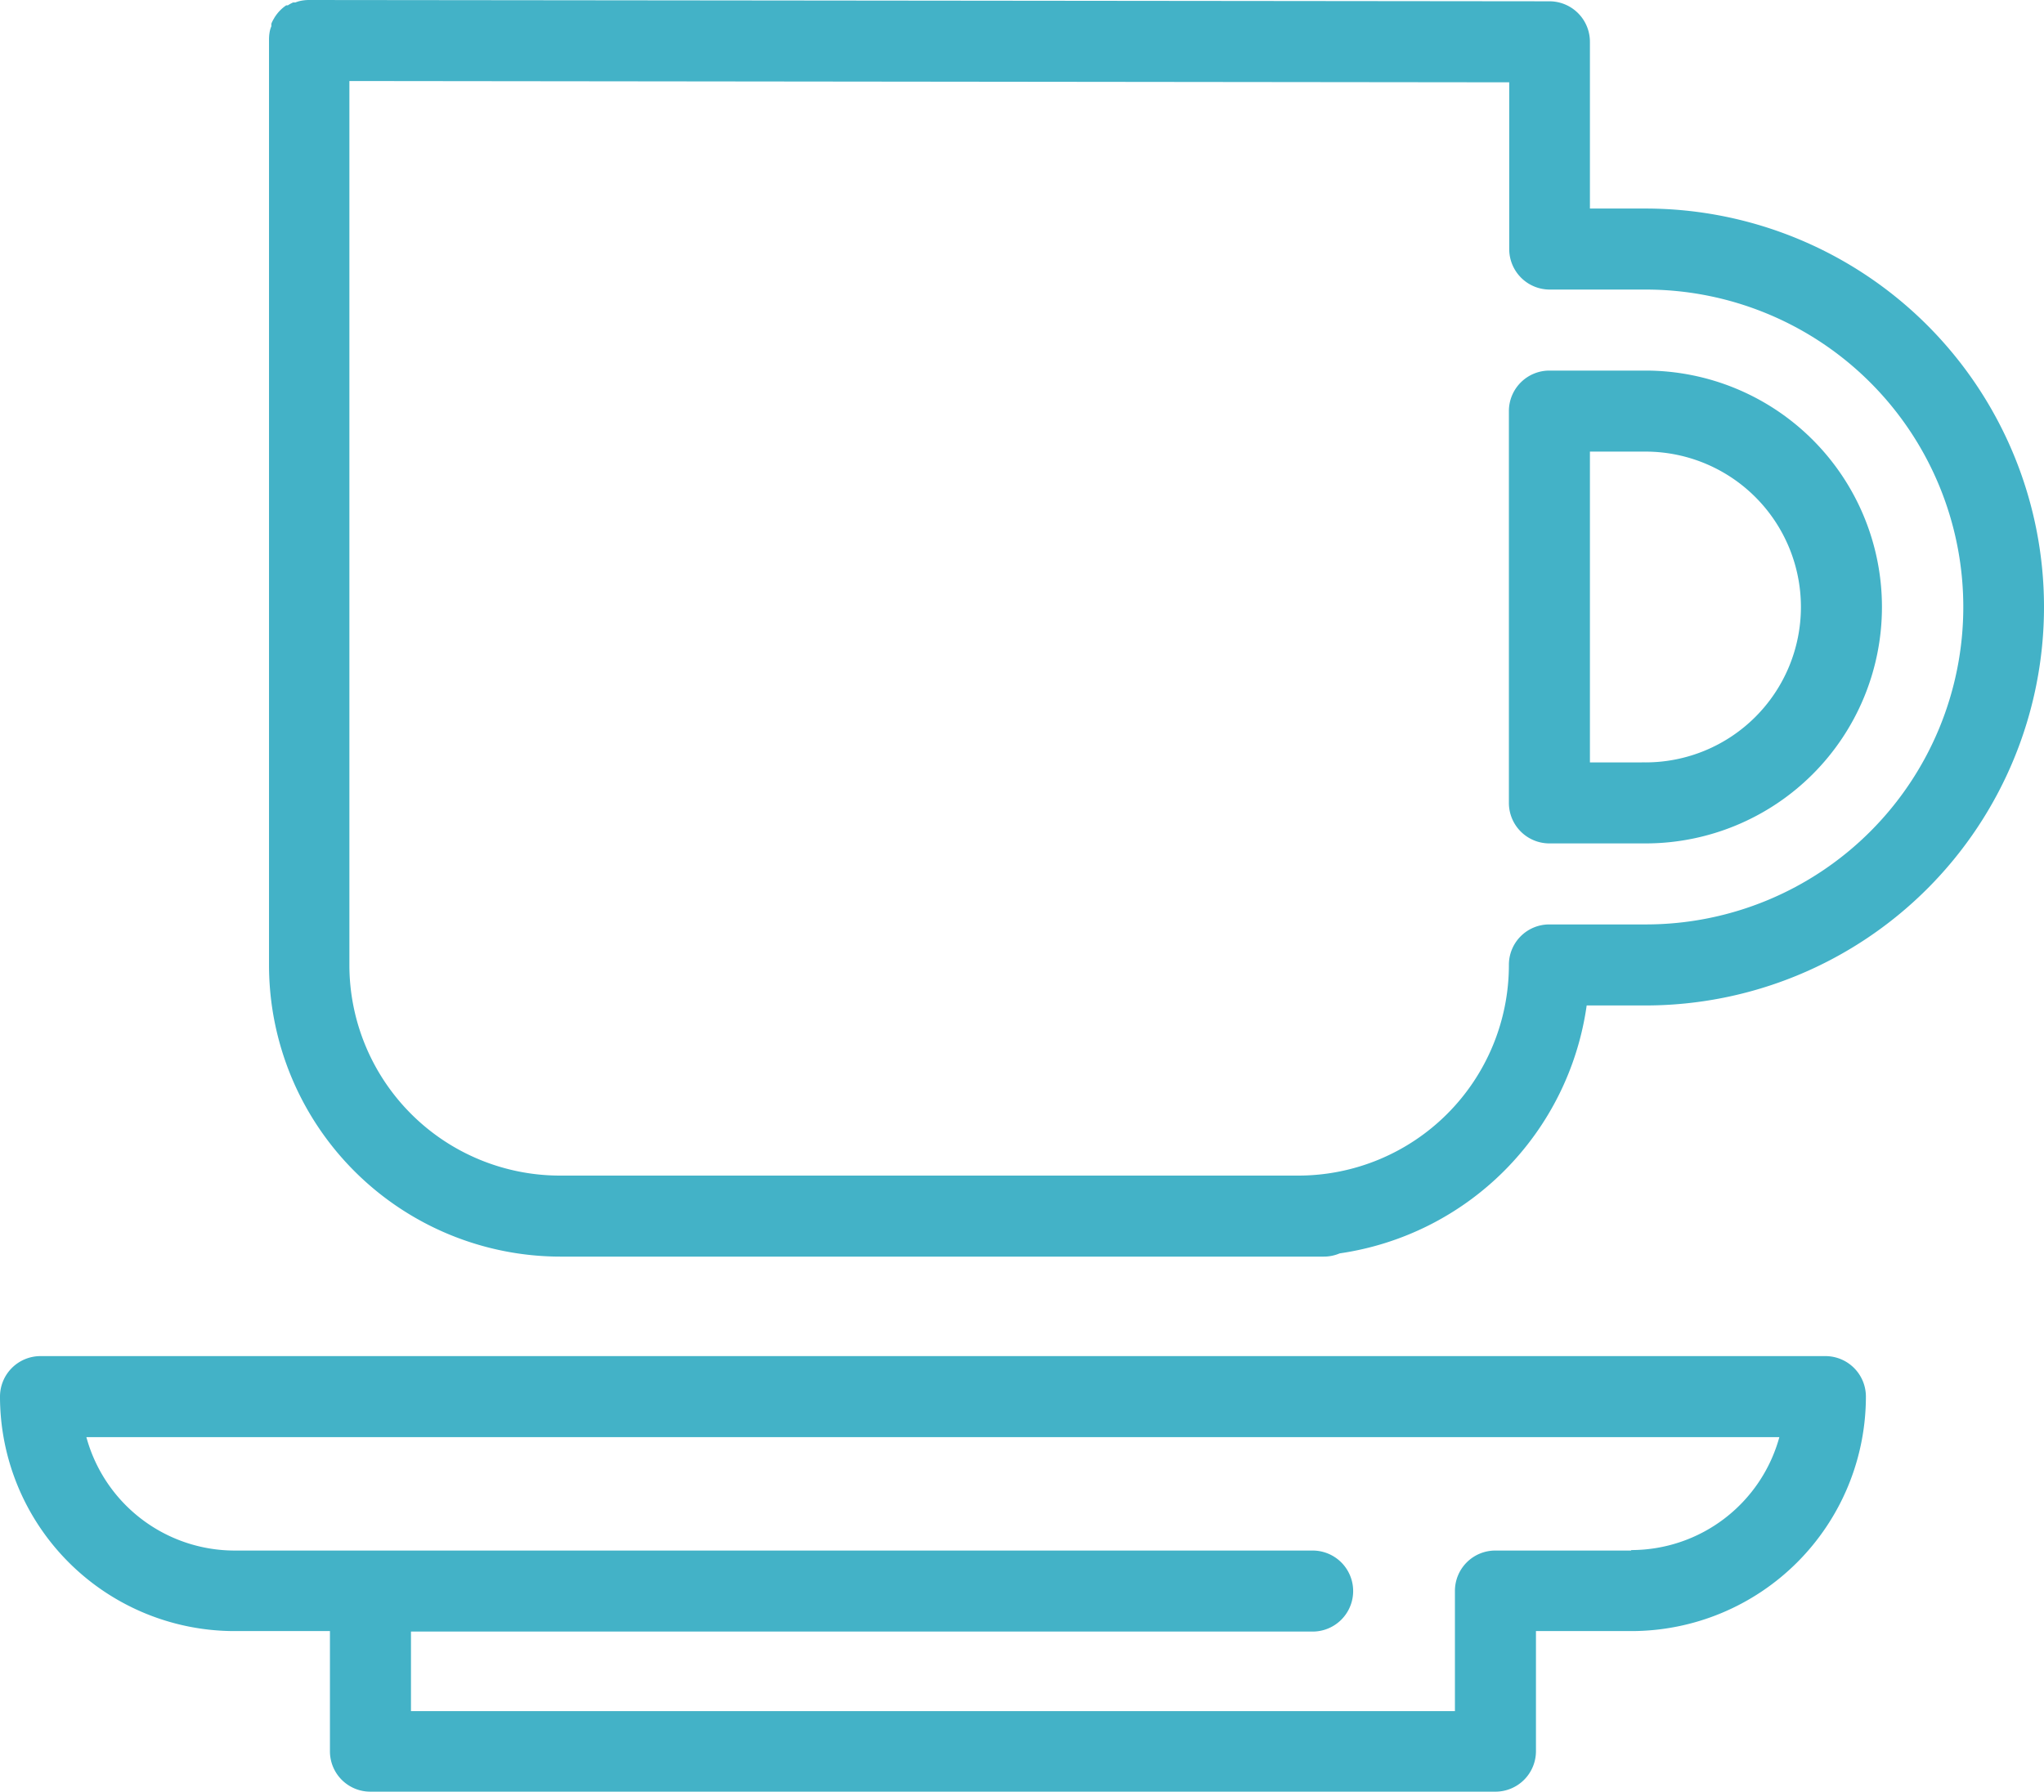
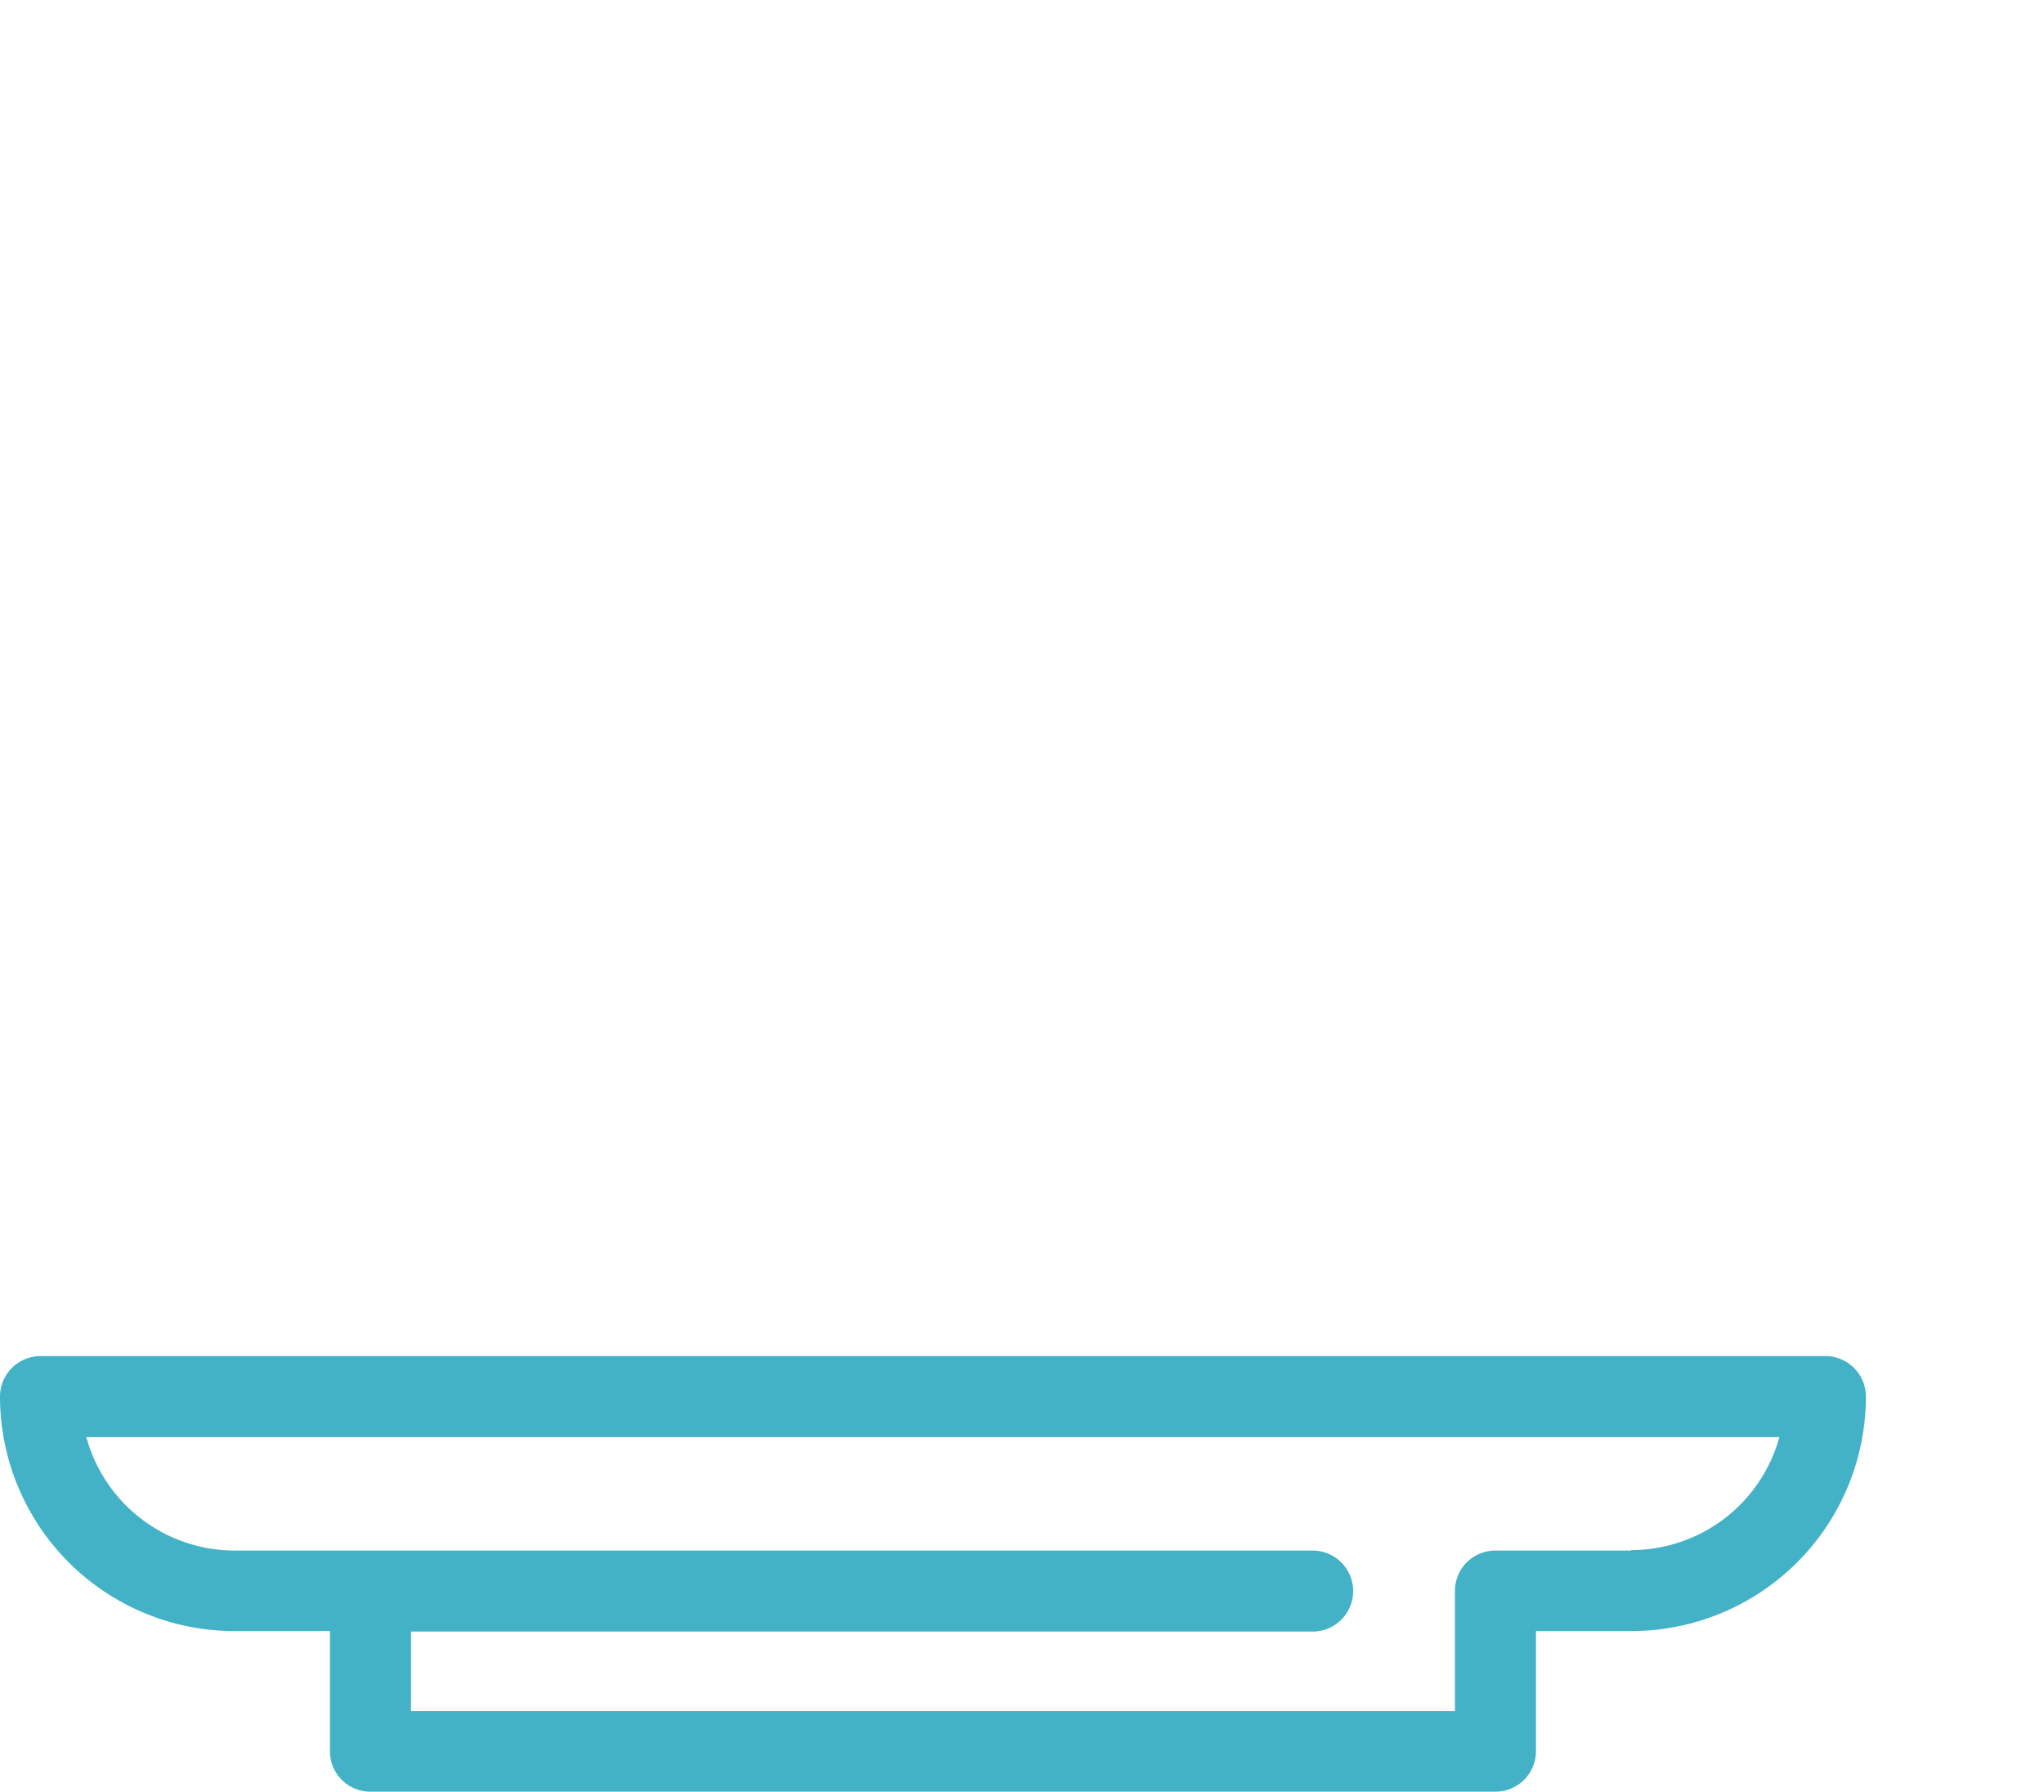
<svg xmlns="http://www.w3.org/2000/svg" viewBox="0 0 126.13 110.57">
  <defs>
    <style>.cls-1{fill:#43b2c7;}</style>
  </defs>
  <g id="Layer_2" data-name="Layer 2">
    <g id="Layer_1-2" data-name="Layer 1">
-       <path class="cls-1" d="M101.54,22.87H95.61a2.5,2.5,0,0,0-2.5,2.5V49.55a2.5,2.5,0,0,0,2.5,2.5h5.93a14.59,14.59,0,0,0,0-29.18Zm0,24.18H98.11V27.87h3.43a9.59,9.59,0,0,1,0,19.18Z" />
-       <path class="cls-1" d="M101.54,12.87H98.11V2.58a2.5,2.5,0,0,0-2.5-2.5L19.05,0h0a2.72,2.72,0,0,0-.49.05,2.07,2.07,0,0,0-.33.1l-.14,0a2.68,2.68,0,0,0-.33.18l-.1,0a2.48,2.48,0,0,0-.68.69.53.53,0,0,0-.06.1,2.06,2.06,0,0,0-.17.33.49.49,0,0,0,0,.16,1.6,1.6,0,0,0-.1.31,2.63,2.63,0,0,0-.05.49V59.55a18,18,0,0,0,18,18H81.67a2.5,2.5,0,0,0,1-.2A18,18,0,0,0,97.91,62.05h3.63a24.59,24.59,0,0,0,0-49.18Zm0,44.18H95.61a2.49,2.49,0,0,0-2.5,2.5,13,13,0,0,1-13,13H34.56a13,13,0,0,1-13-13V5l71.57.08V15.37a2.5,2.5,0,0,0,2.5,2.5h5.93a19.59,19.59,0,0,1,0,39.18Z" />
      <path class="cls-1" d="M112.64,83.69H2.5A2.5,2.5,0,0,0,0,86.19a14.48,14.48,0,0,0,14.46,14.47h5.9v7.41a2.49,2.49,0,0,0,2.5,2.5H92.28a2.5,2.5,0,0,0,2.5-2.5v-7.41h5.89a14.48,14.48,0,0,0,14.47-14.47A2.5,2.5,0,0,0,112.64,83.69Zm-12,12H92.28a2.49,2.49,0,0,0-2.5,2.5v7.41H25.36v-4.91H81a2.5,2.5,0,1,0,0-5H14.46a9.49,9.49,0,0,1-9.13-7H109.8A9.48,9.48,0,0,1,100.67,95.66Z" />
    </g>
  </g>
</svg>